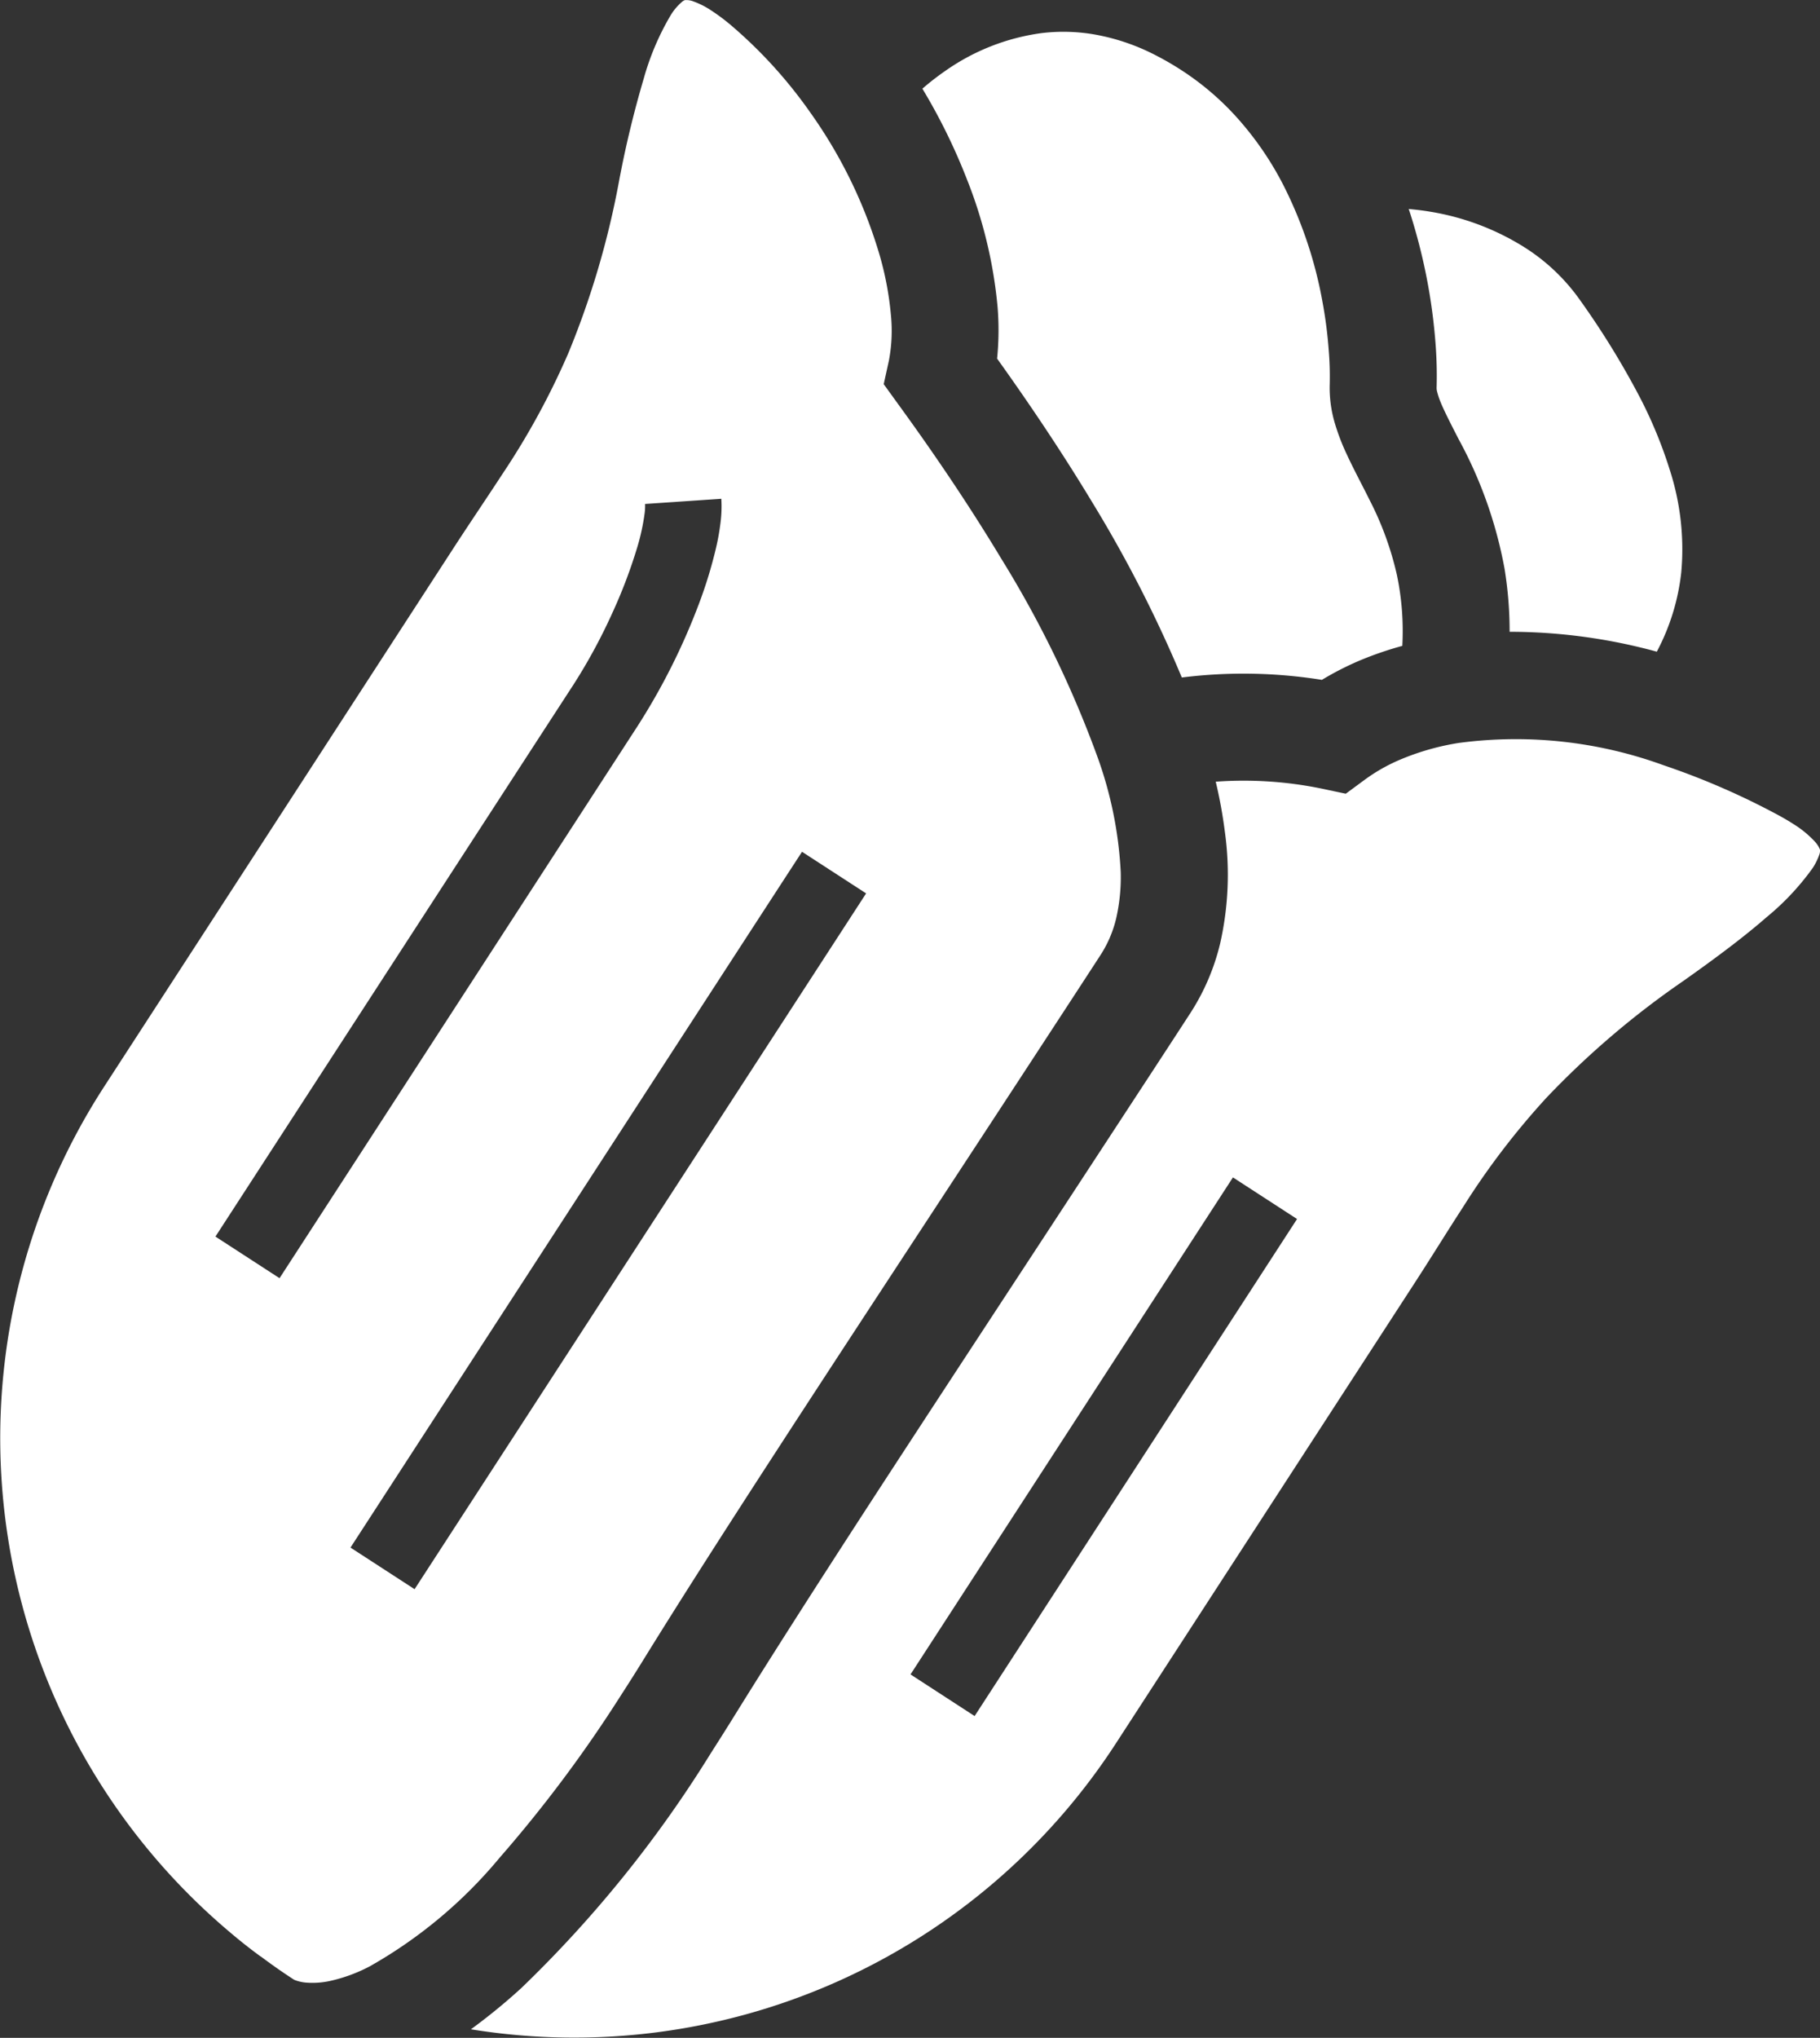
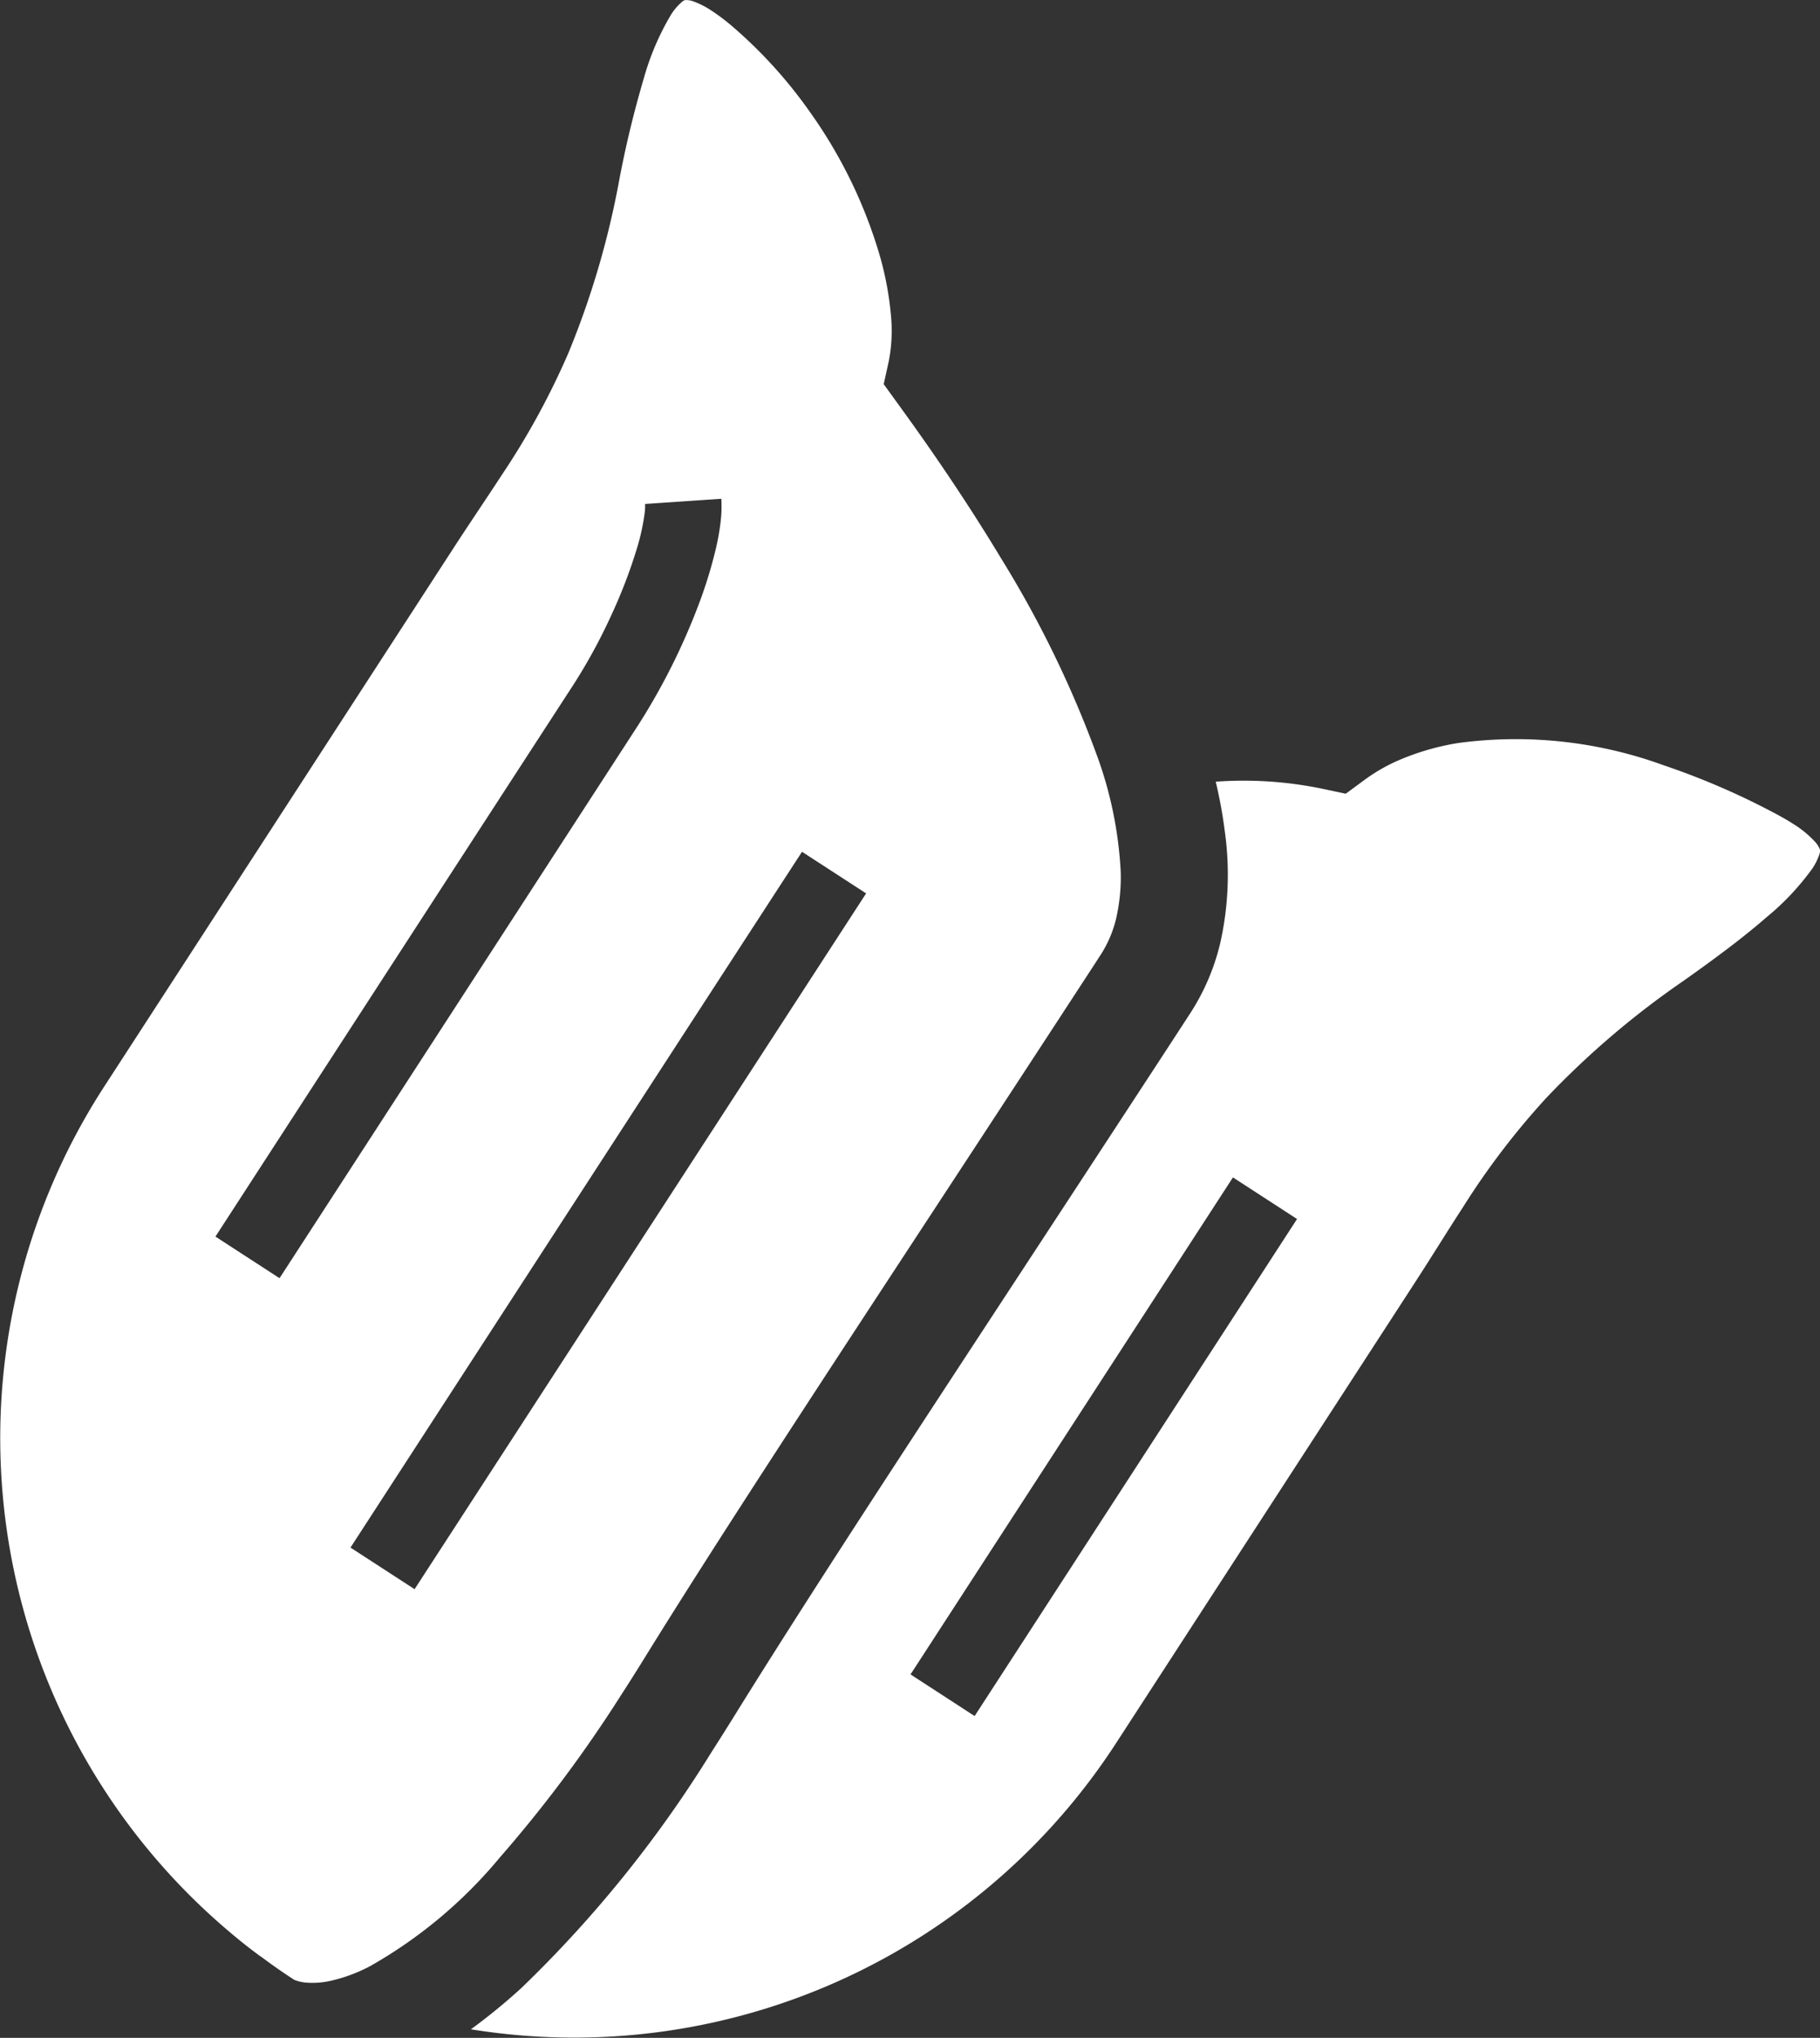
<svg xmlns="http://www.w3.org/2000/svg" width="57.639" height="64.505" viewBox="0 0 57.639 64.505">
  <rect x="0" y="0" width="57.639" height="64.505" fill="#333333" stroke="none" />
  <g id="白菜のアイコン2" transform="translate(-27.247 0.003)">
-     <path id="パス_52041" data-name="パス 52041" d="M382.221,56.706a13.213,13.213,0,0,1,.037,1.442.446.446,0,0,0,.016.119,2.484,2.484,0,0,0,.107.325c.115.283.32.683.571,1.173a13.715,13.715,0,0,1,1.458,4.109,12.244,12.244,0,0,1,.16,1.994,17.708,17.708,0,0,1,4.662.63,6.97,6.97,0,0,0,.774-2.509,8.153,8.153,0,0,0-.365-3.25,14.208,14.208,0,0,0-.942-2.285,26.143,26.143,0,0,0-1.915-3.107,6.21,6.21,0,0,0-1.712-1.629,8.044,8.044,0,0,0-3.042-1.151c-.22-.037-.439-.062-.655-.082.138.417.255.827.355,1.225A17.912,17.912,0,0,1,382.221,56.706Z" transform="translate(-309.514 -45.873)" fill="#fff" />
-     <path id="パス_52042" data-name="パス 52042" d="M261.48,16.691a9.065,9.065,0,0,1-.014,1.646c.866,1.21,1.964,2.807,3.044,4.6a40.879,40.879,0,0,1,2.806,5.494,15.761,15.761,0,0,1,4.436.075,9.558,9.558,0,0,1,1.223-.623,11.051,11.051,0,0,1,1.324-.453,8.665,8.665,0,0,0-.172-2.248,9.992,9.992,0,0,0-.874-2.388c-.238-.481-.489-.941-.72-1.441a6.85,6.85,0,0,1-.357-.924A3.928,3.928,0,0,1,272,19.143a10.05,10.05,0,0,0-.031-1.066,14.031,14.031,0,0,0-.2-1.546,13.41,13.41,0,0,0-1.24-3.691v0a10.068,10.068,0,0,0-1.326-1.971,8.775,8.775,0,0,0-1.891-1.656,9.275,9.275,0,0,0-.868-.5h0a6.758,6.758,0,0,0-1.872-.632,5.764,5.764,0,0,0-1.706-.046,6.9,6.9,0,0,0-3.048,1.2,8.226,8.226,0,0,0-.718.558,18.7,18.7,0,0,1,1.416,2.884A14.492,14.492,0,0,1,261.48,16.691Z" transform="translate(-202.641 -6.989)" fill="#fff" />
    <path id="パス_52043" data-name="パス 52043" d="M188.321,189.077a.835.835,0,0,0-.138-.21,3.252,3.252,0,0,0-.686-.565c-.166-.108-.359-.219-.579-.336a23.529,23.529,0,0,0-3.521-1.522l-.031-.011.033.012a13.678,13.678,0,0,0-6.462-.718h-.008a7.961,7.961,0,0,0-1.835.511,5.561,5.561,0,0,0-1.166.651l-.612.451-.745-.158a12.275,12.275,0,0,0-3.373-.223,14.9,14.9,0,0,1,.291,1.6,9.858,9.858,0,0,1-.15,3.516,7.082,7.082,0,0,1-.936,2.195c-.649,1-1.593,2.442-2.72,4.164-2.781,4.252-5.38,8.2-7.608,11.629-1.564,2.411-2.946,4.57-4.081,6.4-.271.438-.54.862-.8,1.269a38.182,38.182,0,0,1-5.984,7.409,18.609,18.609,0,0,1-1.6,1.309,20.455,20.455,0,0,0,20.428-9.052l9.488-14.615c.528-.814,1-1.584,1.5-2.352a24.075,24.075,0,0,1,2.646-3.468,27.334,27.334,0,0,1,4.34-3.7c1.031-.728,1.928-1.4,2.628-2.012a8.137,8.137,0,0,0,1.455-1.547,1.875,1.875,0,0,0,.216-.431.374.374,0,0,0,.025-.152A.238.238,0,0,0,188.321,189.077Zm-26.759,27.458-2.03-1.318s9.318-14.355,10.211-15.732l2.03,1.317C170.88,202.18,161.562,216.535,161.562,216.535Z" transform="translate(-103.449 -162.219)" fill="#fff" />
    <path id="パス_52044" data-name="パス 52044" d="M46.9,53.678q.377-.581.764-1.208c1.156-1.87,2.55-4.045,4.122-6.467,2.238-3.449,4.838-7.395,7.614-11.64l0,0c1.125-1.72,2.067-3.161,2.71-4.151a3.7,3.7,0,0,0,.487-1.15A5.866,5.866,0,0,0,62.74,27.6a12.536,12.536,0,0,0-.759-3.706,34.025,34.025,0,0,0-3.016-6.2c-1.182-1.964-2.4-3.706-3.285-4.92l-.446-.617.164-.744a5.03,5.03,0,0,0,.064-1.442,10.021,10.021,0,0,0-.378-1.968A15.154,15.154,0,0,0,52.9,3.546l0,0A14.748,14.748,0,0,0,50.463.852h0a6.283,6.283,0,0,0-.671-.51,2.618,2.618,0,0,0-.585-.3A.6.6,0,0,0,48.972,0L48.937,0a.347.347,0,0,0-.1.063,1.769,1.769,0,0,0-.353.422,8.307,8.307,0,0,0-.85,2,32.757,32.757,0,0,0-.778,3.223,27.231,27.231,0,0,1-1.611,5.47,24.184,24.184,0,0,1-2.09,3.829c-.5.766-1.008,1.512-1.538,2.327-2.172,3.349-11.067,17.052-11.067,17.052a20.451,20.451,0,0,0,4.011,26.8l.008.007q.451.382.934.735l.006,0,.045.033c.326.244.665.481,1.016.707l.006,0a.306.306,0,0,0,.045.018,1.309,1.309,0,0,0,.341.069h0a2.587,2.587,0,0,0,.749-.057,5.026,5.026,0,0,0,1.25-.462A14.8,14.8,0,0,0,43.07,58.8,42.2,42.2,0,0,0,46.9,53.678ZM36.1,40.456l-2.03-1.317S43.881,24.016,45.4,21.682a17.681,17.681,0,0,0,1.226-2.253,16.151,16.151,0,0,0,.811-2.136,6.869,6.869,0,0,0,.224-1.038,1.81,1.81,0,0,0,.016-.306l2.414-.164a4.037,4.037,0,0,1-.025.752,7.381,7.381,0,0,1-.14.792,14.278,14.278,0,0,1-.542,1.776A20.638,20.638,0,0,1,47.426,23ZM40.377,50.3l-2.03-1.317s13.044-20.1,14.3-22.024l2.03,1.317Z" transform="translate(0 0)" fill="#fff" />
  </g>
</svg>